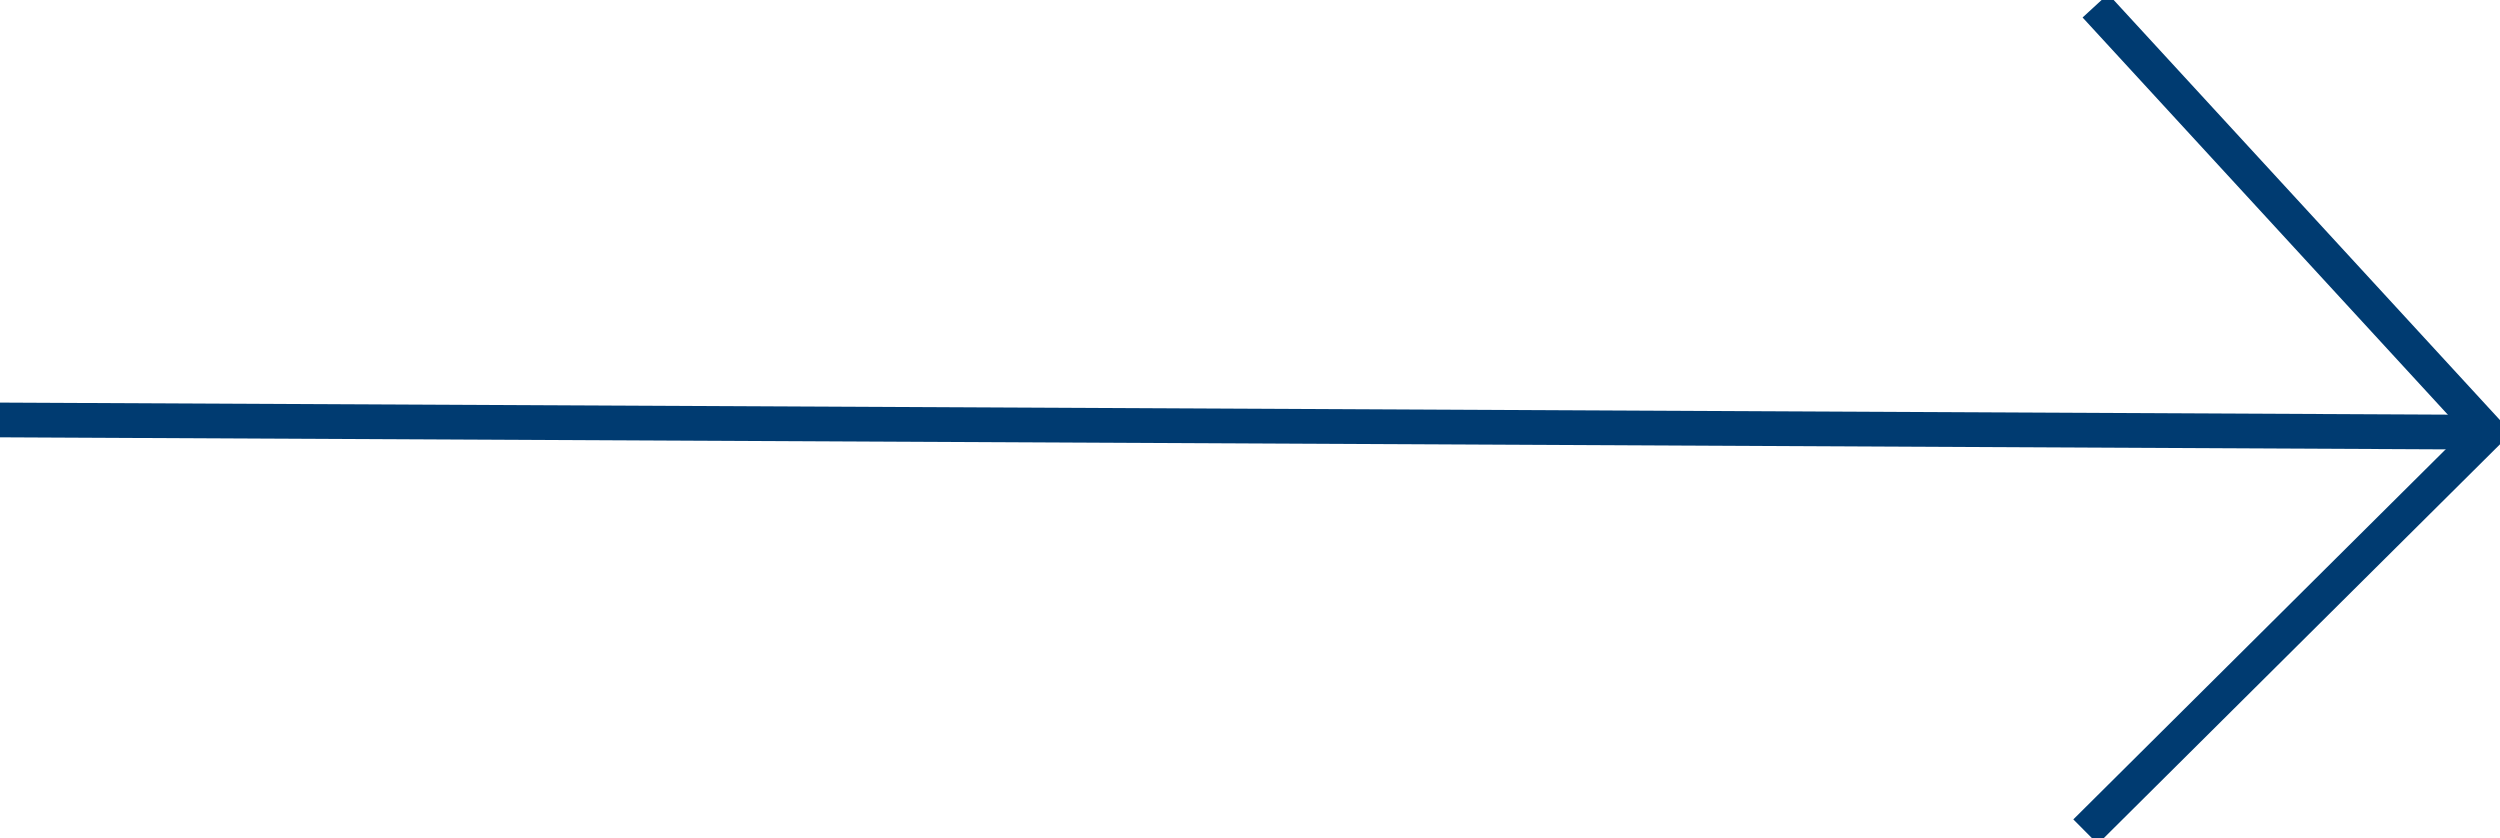
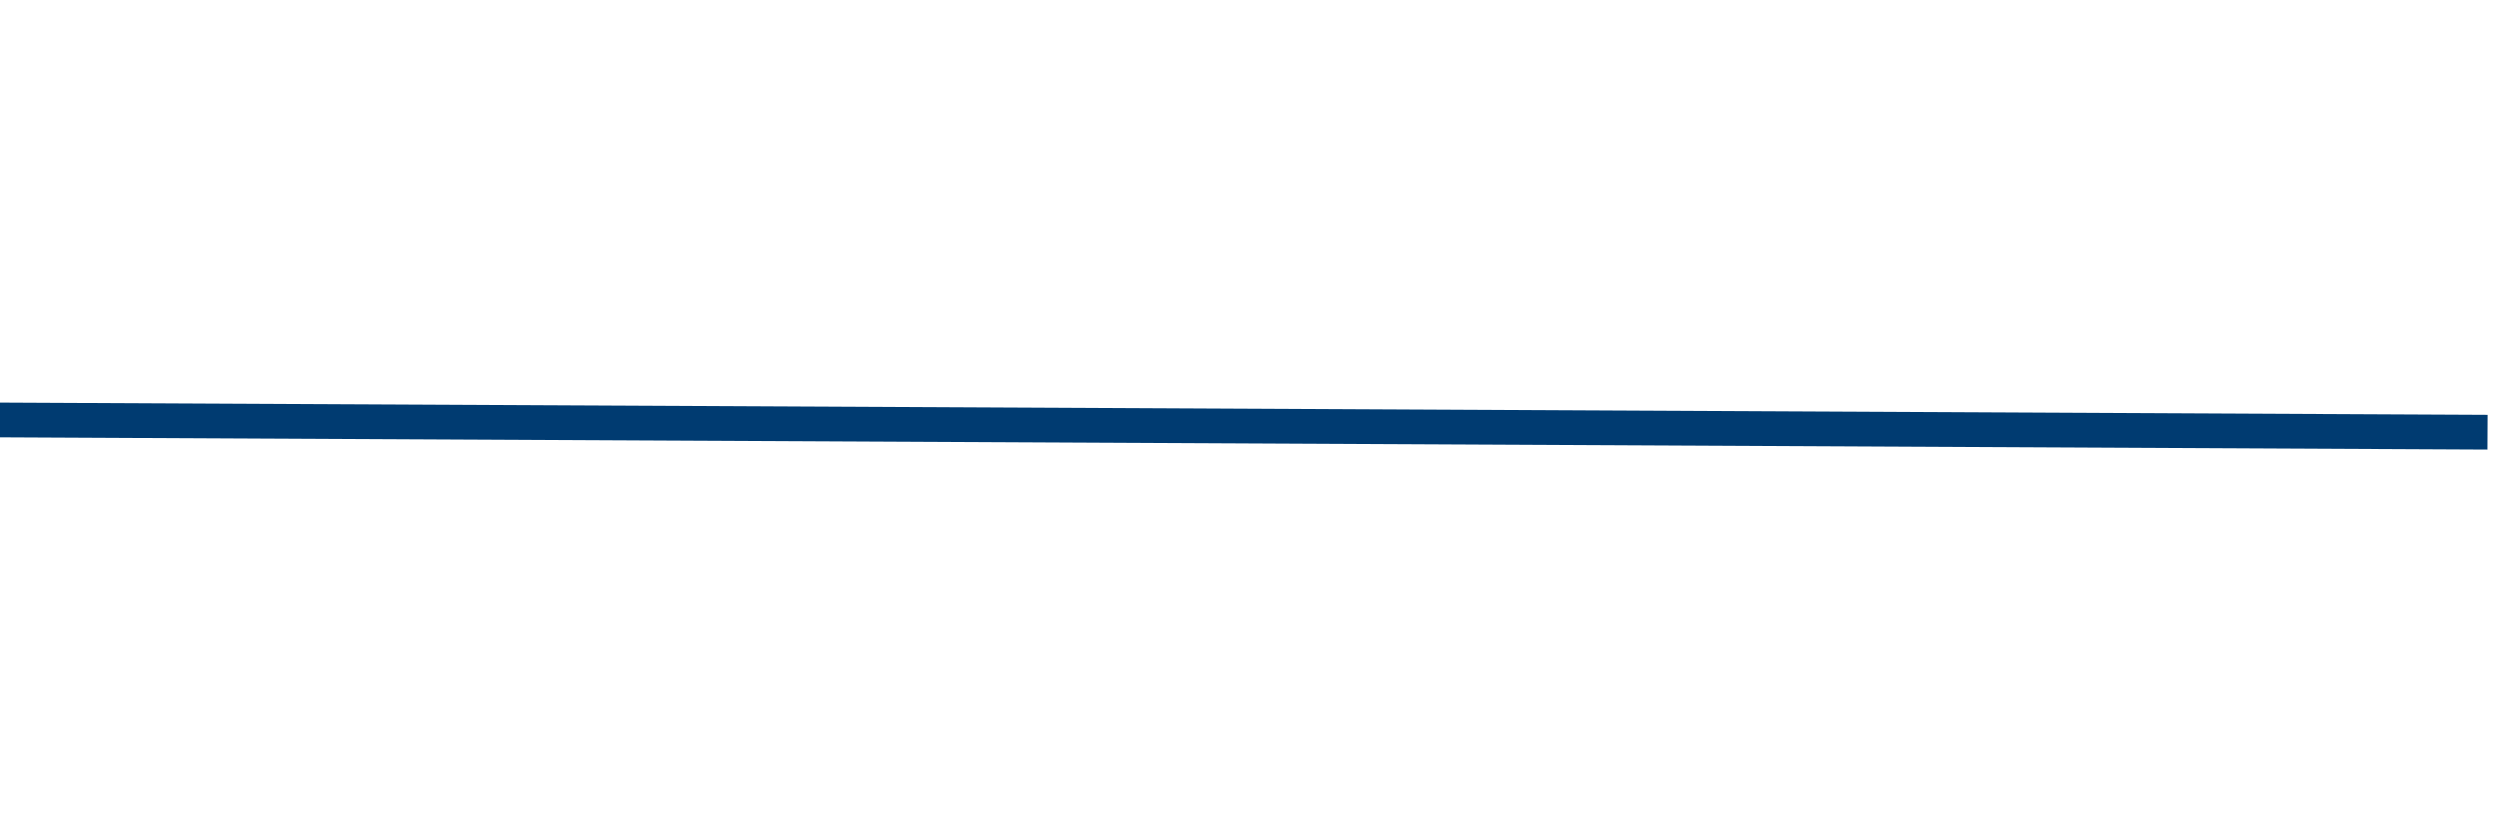
<svg xmlns="http://www.w3.org/2000/svg" xmlns:ns1="http://sodipodi.sourceforge.net/DTD/sodipodi-0.dtd" xmlns:ns2="http://www.inkscape.org/namespaces/inkscape" version="1.1" id="svg5" ns1:docname="right.svg" x="0px" y="0px" width="102px" height="34.2px" viewBox="0 0 102 34.2" style="enable-background:new 0 0 102 34.2;" xml:space="preserve">
  <style type="text/css">
	.st0{fill:none;stroke:#003B71;stroke-width:1.417;stroke-miterlimit:11.339;}
</style>
  <ns1:namedview bordercolor="#666666" borderopacity="1.0" id="namedview7" ns2:current-layer="layer1" ns2:cx="103" ns2:cy="52" ns2:document-units="px" ns2:guide-bbox="true" ns2:pagecheckerboard="0" ns2:pageopacity="0.0" ns2:pageshadow="2" ns2:window-height="774" ns2:window-maximized="0" ns2:window-width="1270" ns2:window-x="0" ns2:window-y="25" ns2:zoom="0.5" pagecolor="#ffffff" showgrid="false" showguides="true">
    <ns1:guide id="guide686" orientation="1,0" position="5.939,-5.537" />
  </ns1:namedview>
  <g id="layer1" transform="translate(-66.222,-107.066)" ns2:groupmode="layer" ns2:label="Layer 1">
    <g id="g1018" transform="matrix(-1,0,0,1,168.413,0)">
-       <path id="path310" class="st0" d="M102.2,124.2L0.7,124.7l0,0" />
-       <path id="path505" ns1:nodetypes="ccc" class="st0" d="M16.7,107.3L0.7,124.7L17.1,141" />
+       <path id="path310" class="st0" d="M102.2,124.2L0.7,124.7" />
    </g>
  </g>
</svg>